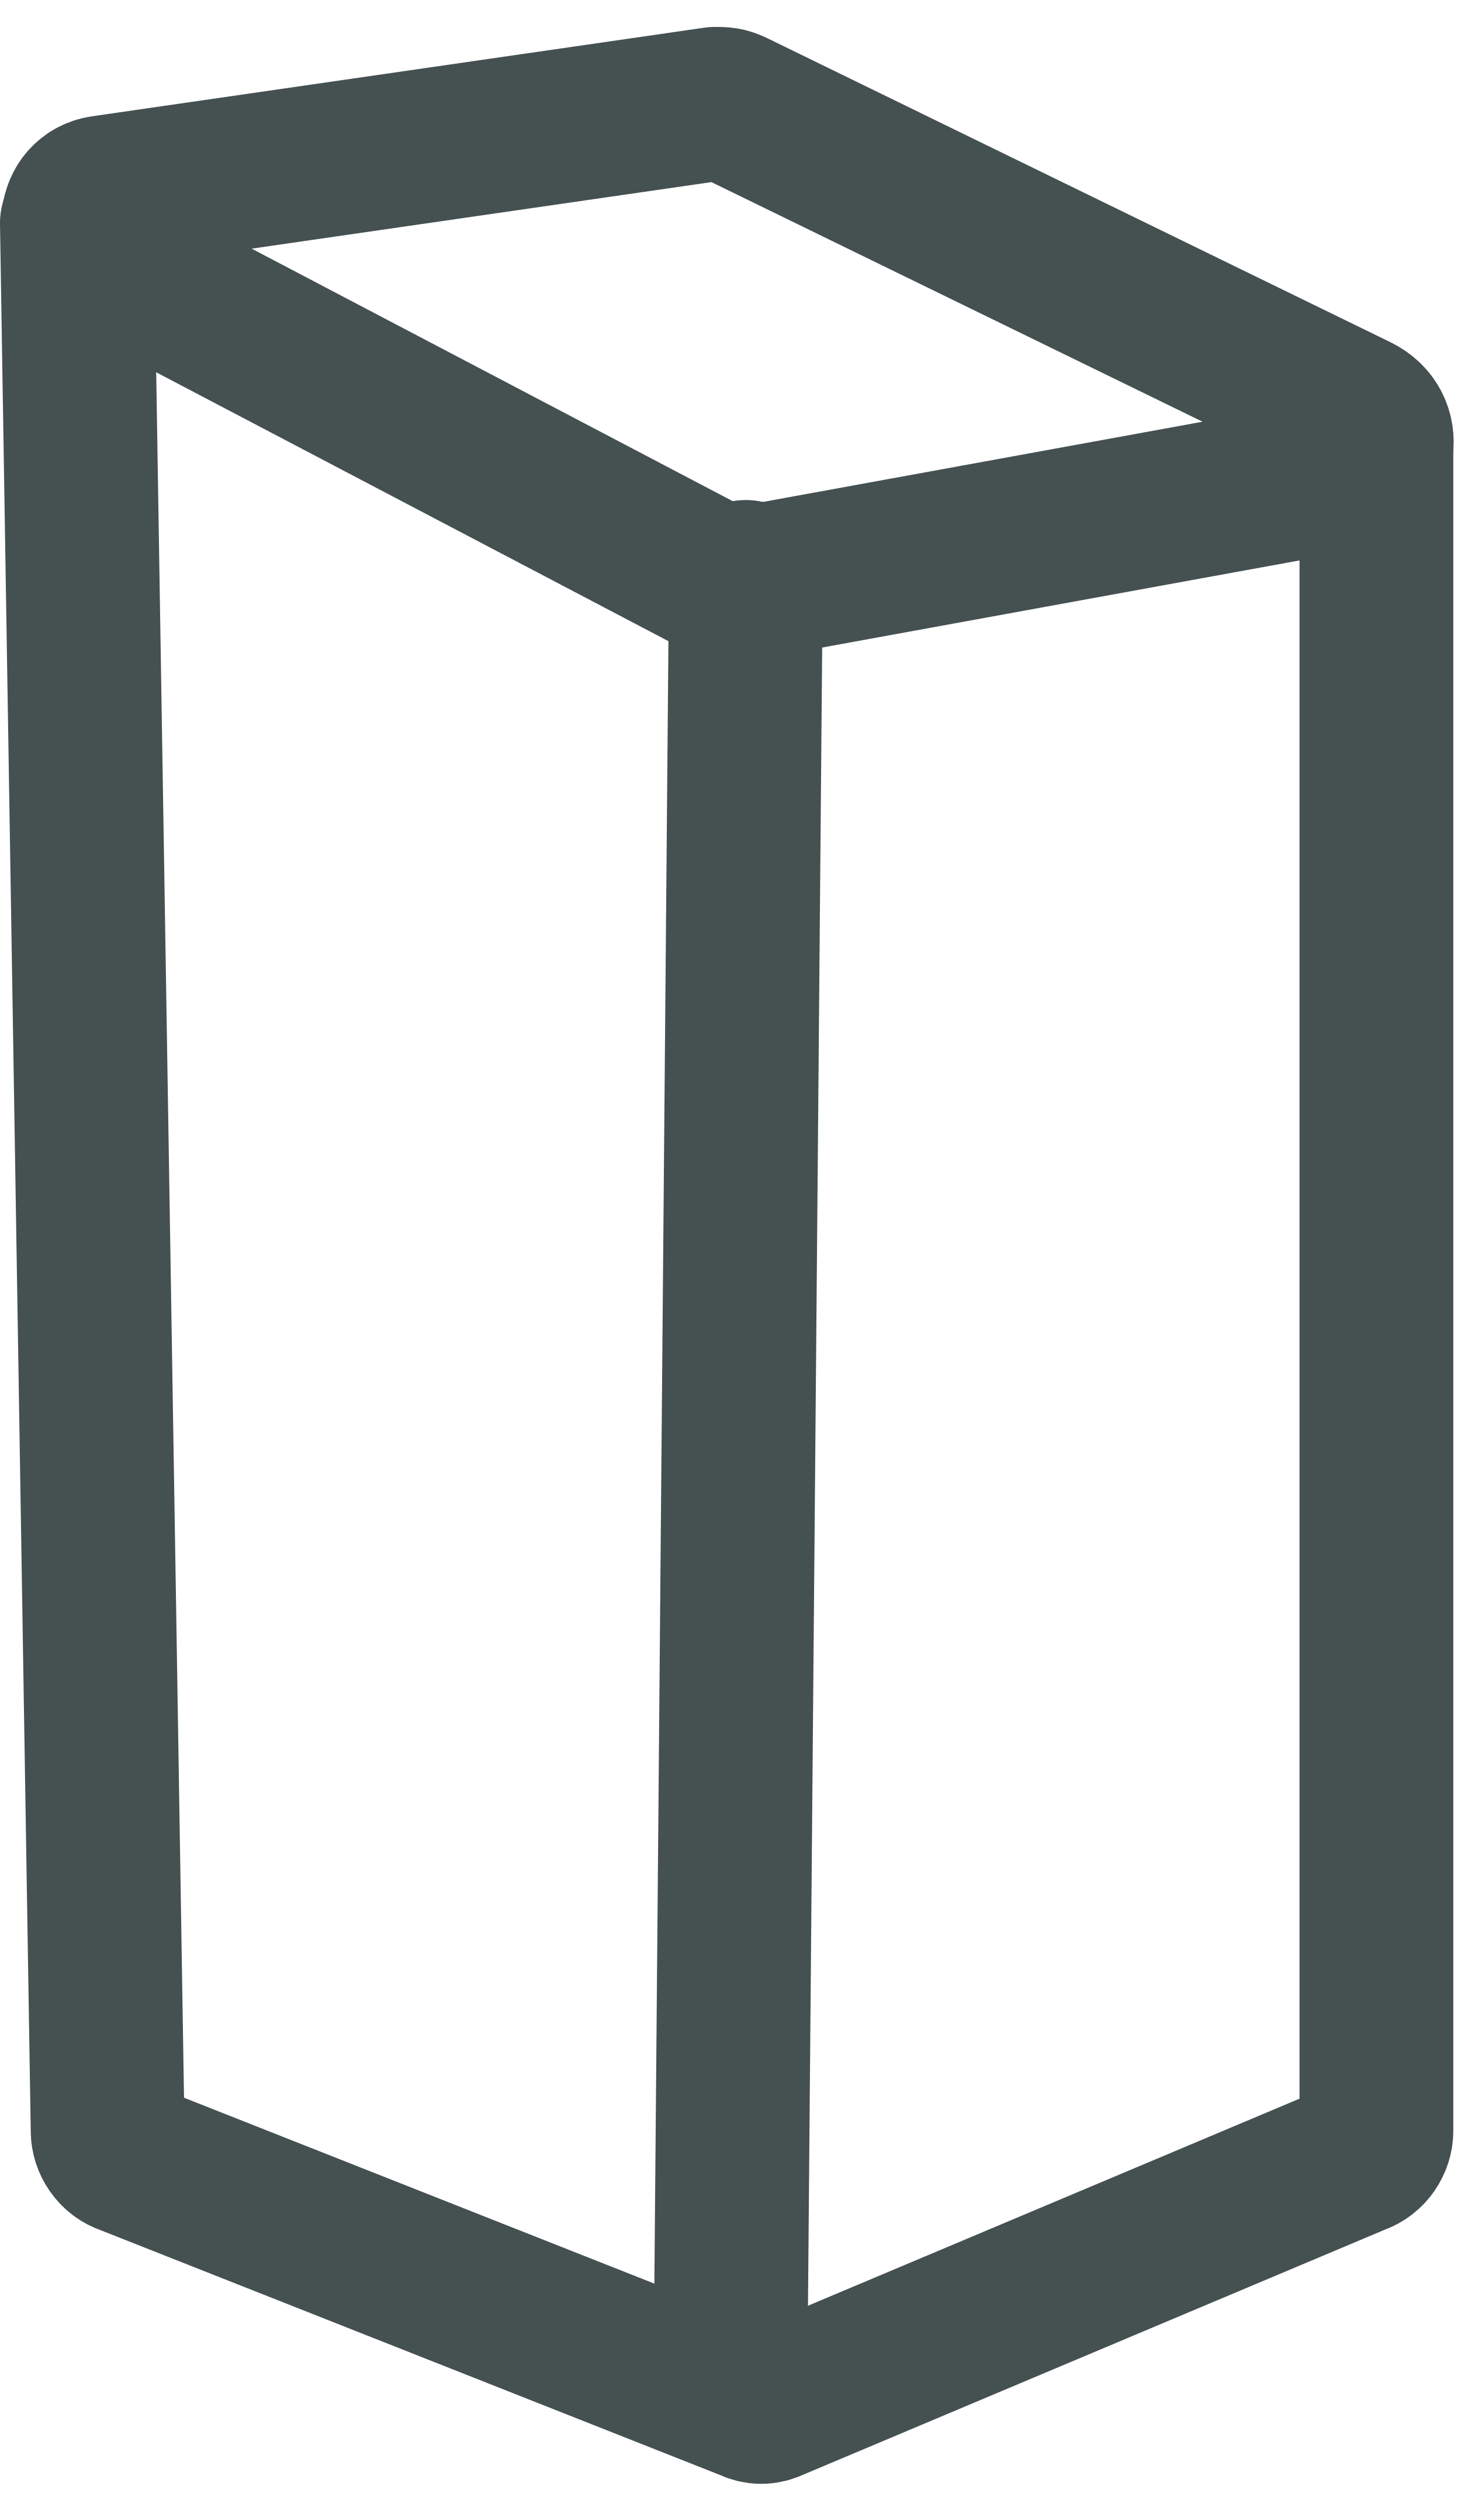
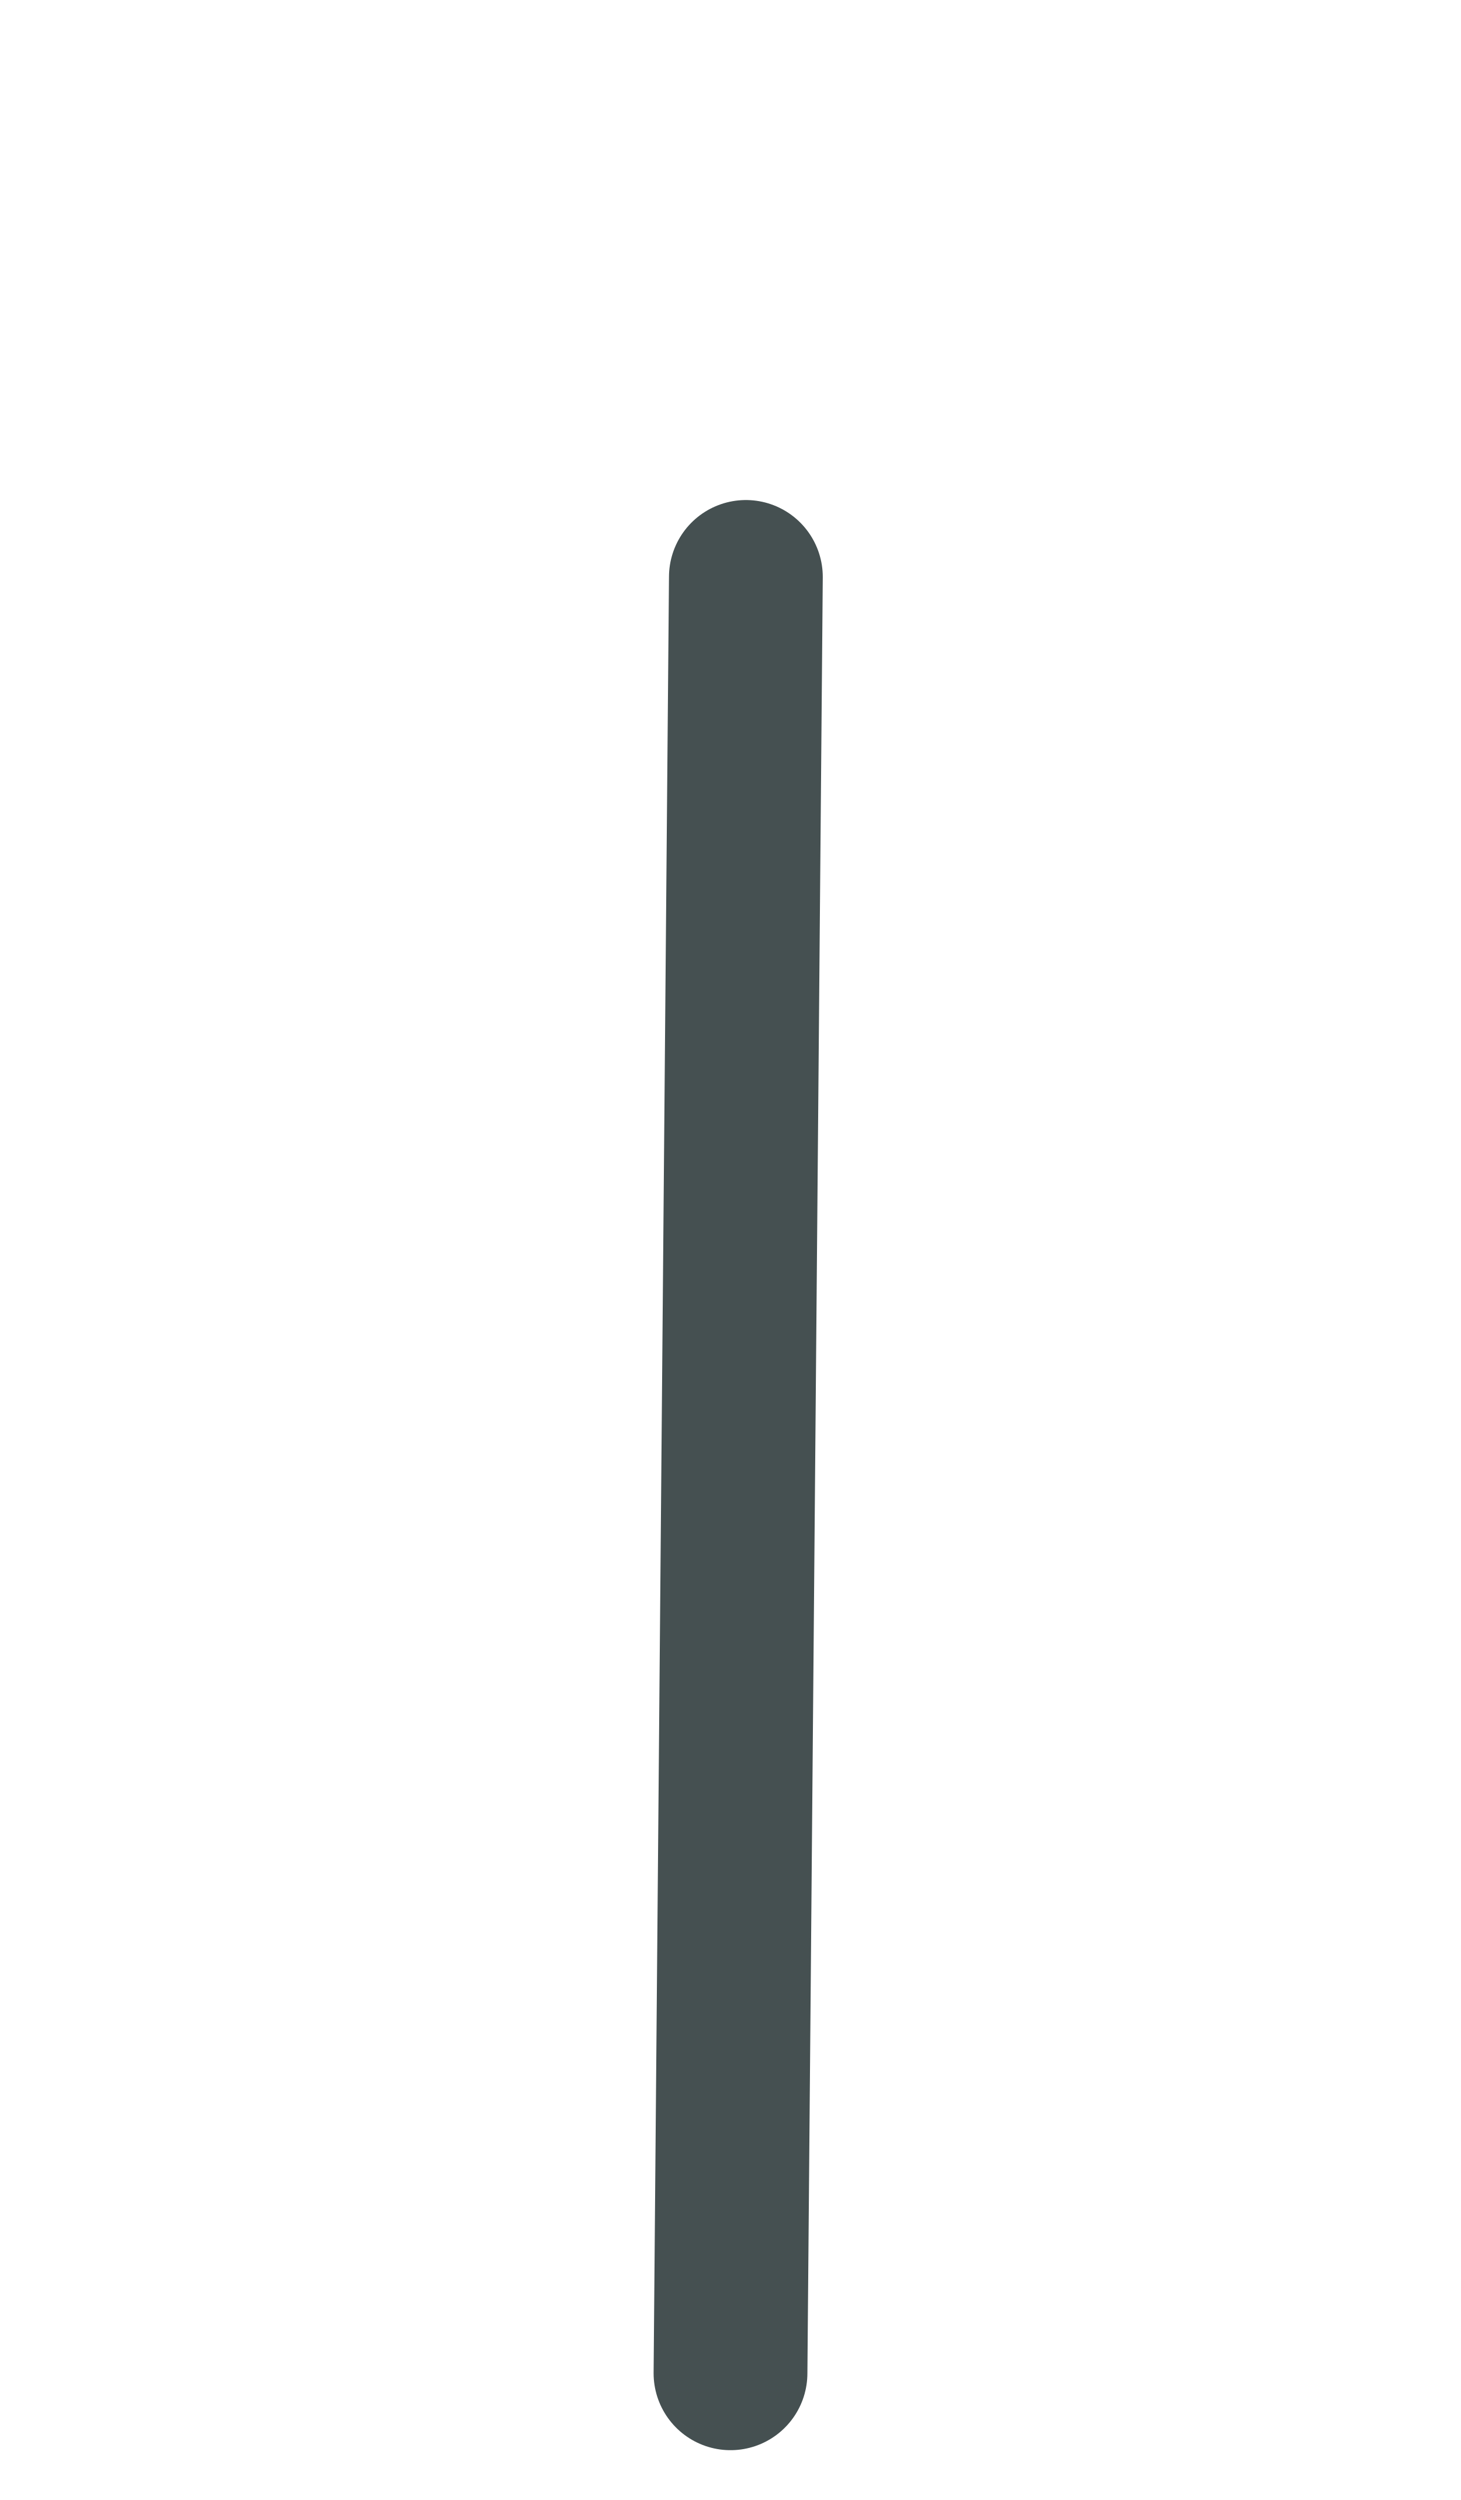
<svg xmlns="http://www.w3.org/2000/svg" width="38px" height="65px" viewBox="0 0 38 65" version="1.1">
  <title>Group</title>
  <g id="Page-1" stroke="none" stroke-width="1" fill="none" fill-rule="evenodd" stroke-linecap="round" stroke-linejoin="round">
    <g id="Advisor1a" transform="translate(-97, -501)" stroke="#455051" stroke-width="4">
      <g id="Group-3" transform="translate(32, 454)">
        <g id="device-icons" transform="translate(67, 44)">
          <g id="Group" transform="translate(0, 5.7)">
-             <path d="M0.5,3.9 L16.7,12.4 C16.9,12.5 17.1,12.5 17.2,12.5 L33.1,9.6 C33.9,9.5 34.1,8.4 33.3,8 L17.1,0.1 C16.9,0 16.8,0 16.6,0 L0.7,2.3 C-0.1,2.4 -0.2,3.5 0.5,3.9 Z" id="Path" />
-             <path d="M0,3.1 L0.8,52.7 C0.8,53 1,53.3 1.3,53.4 L17.5,59.8 C17.7,59.9 17.9,59.9 18.1,59.8 L33.3,53.4 C33.6,53.3 33.8,53 33.8,52.7 L33.8,8.8" id="Path" />
            <line x1="17.4" y1="12.3" x2="17" y2="59" id="Path" />
          </g>
        </g>
      </g>
    </g>
  </g>
</svg>